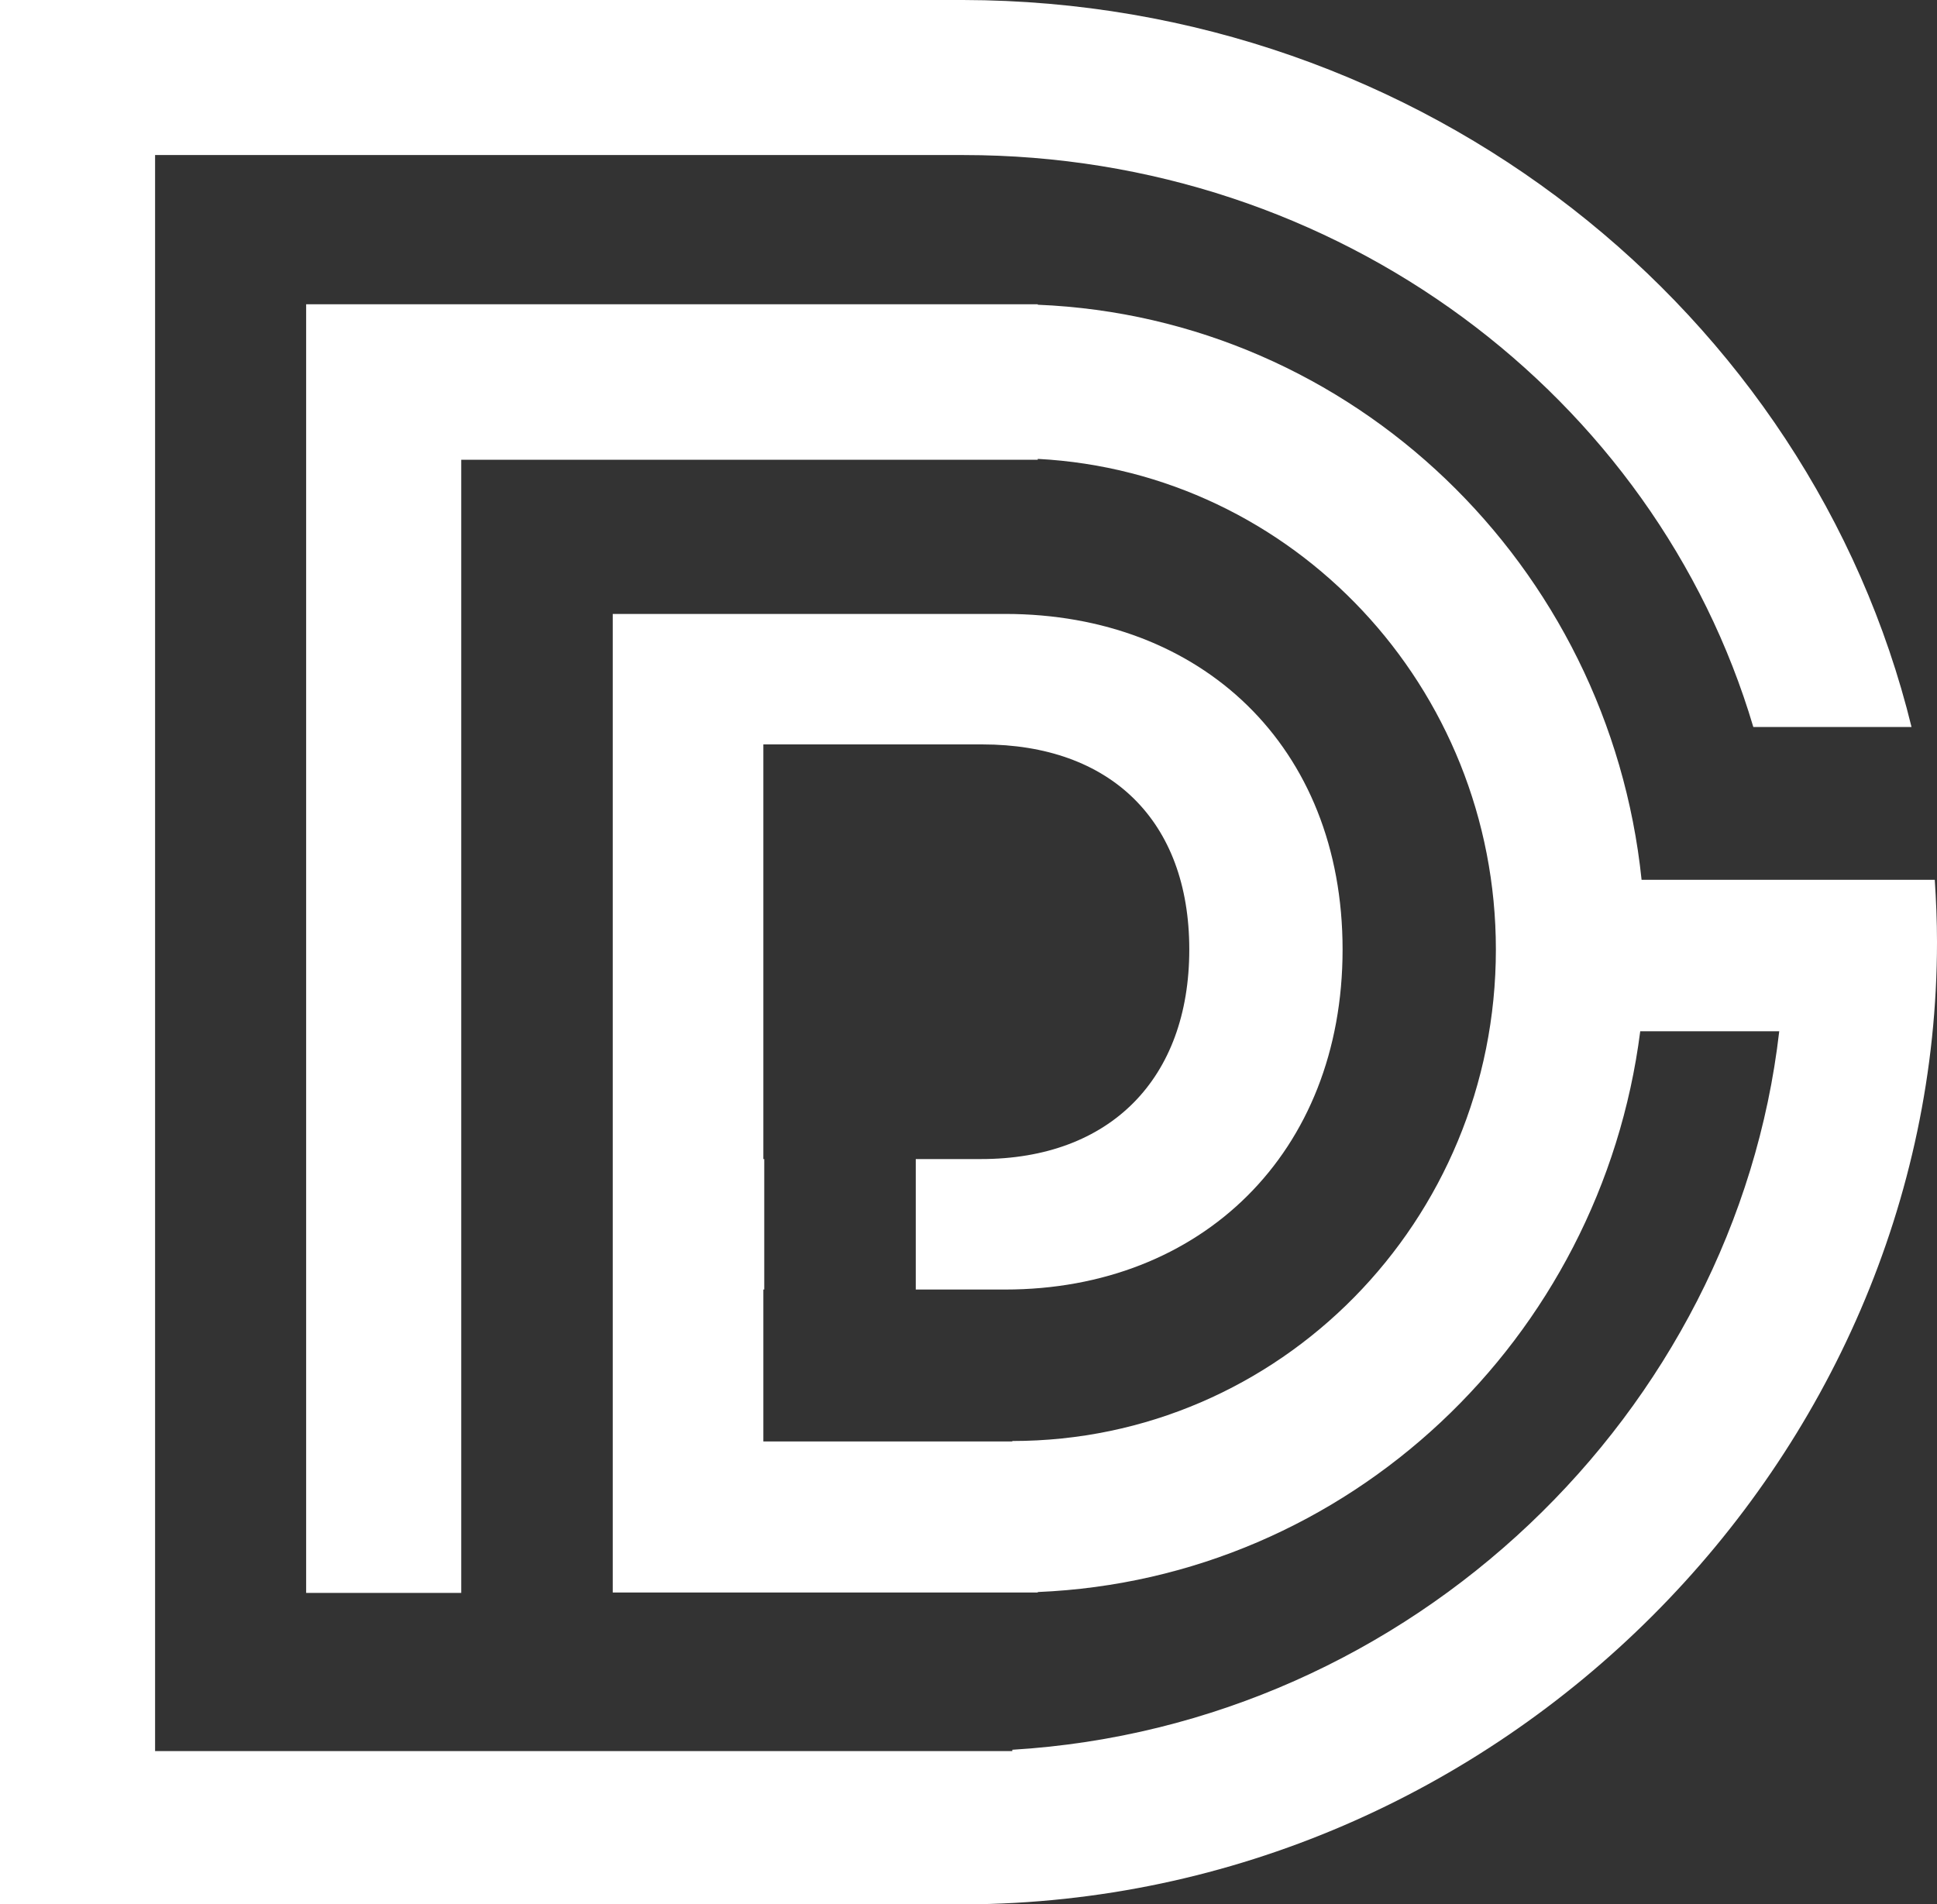
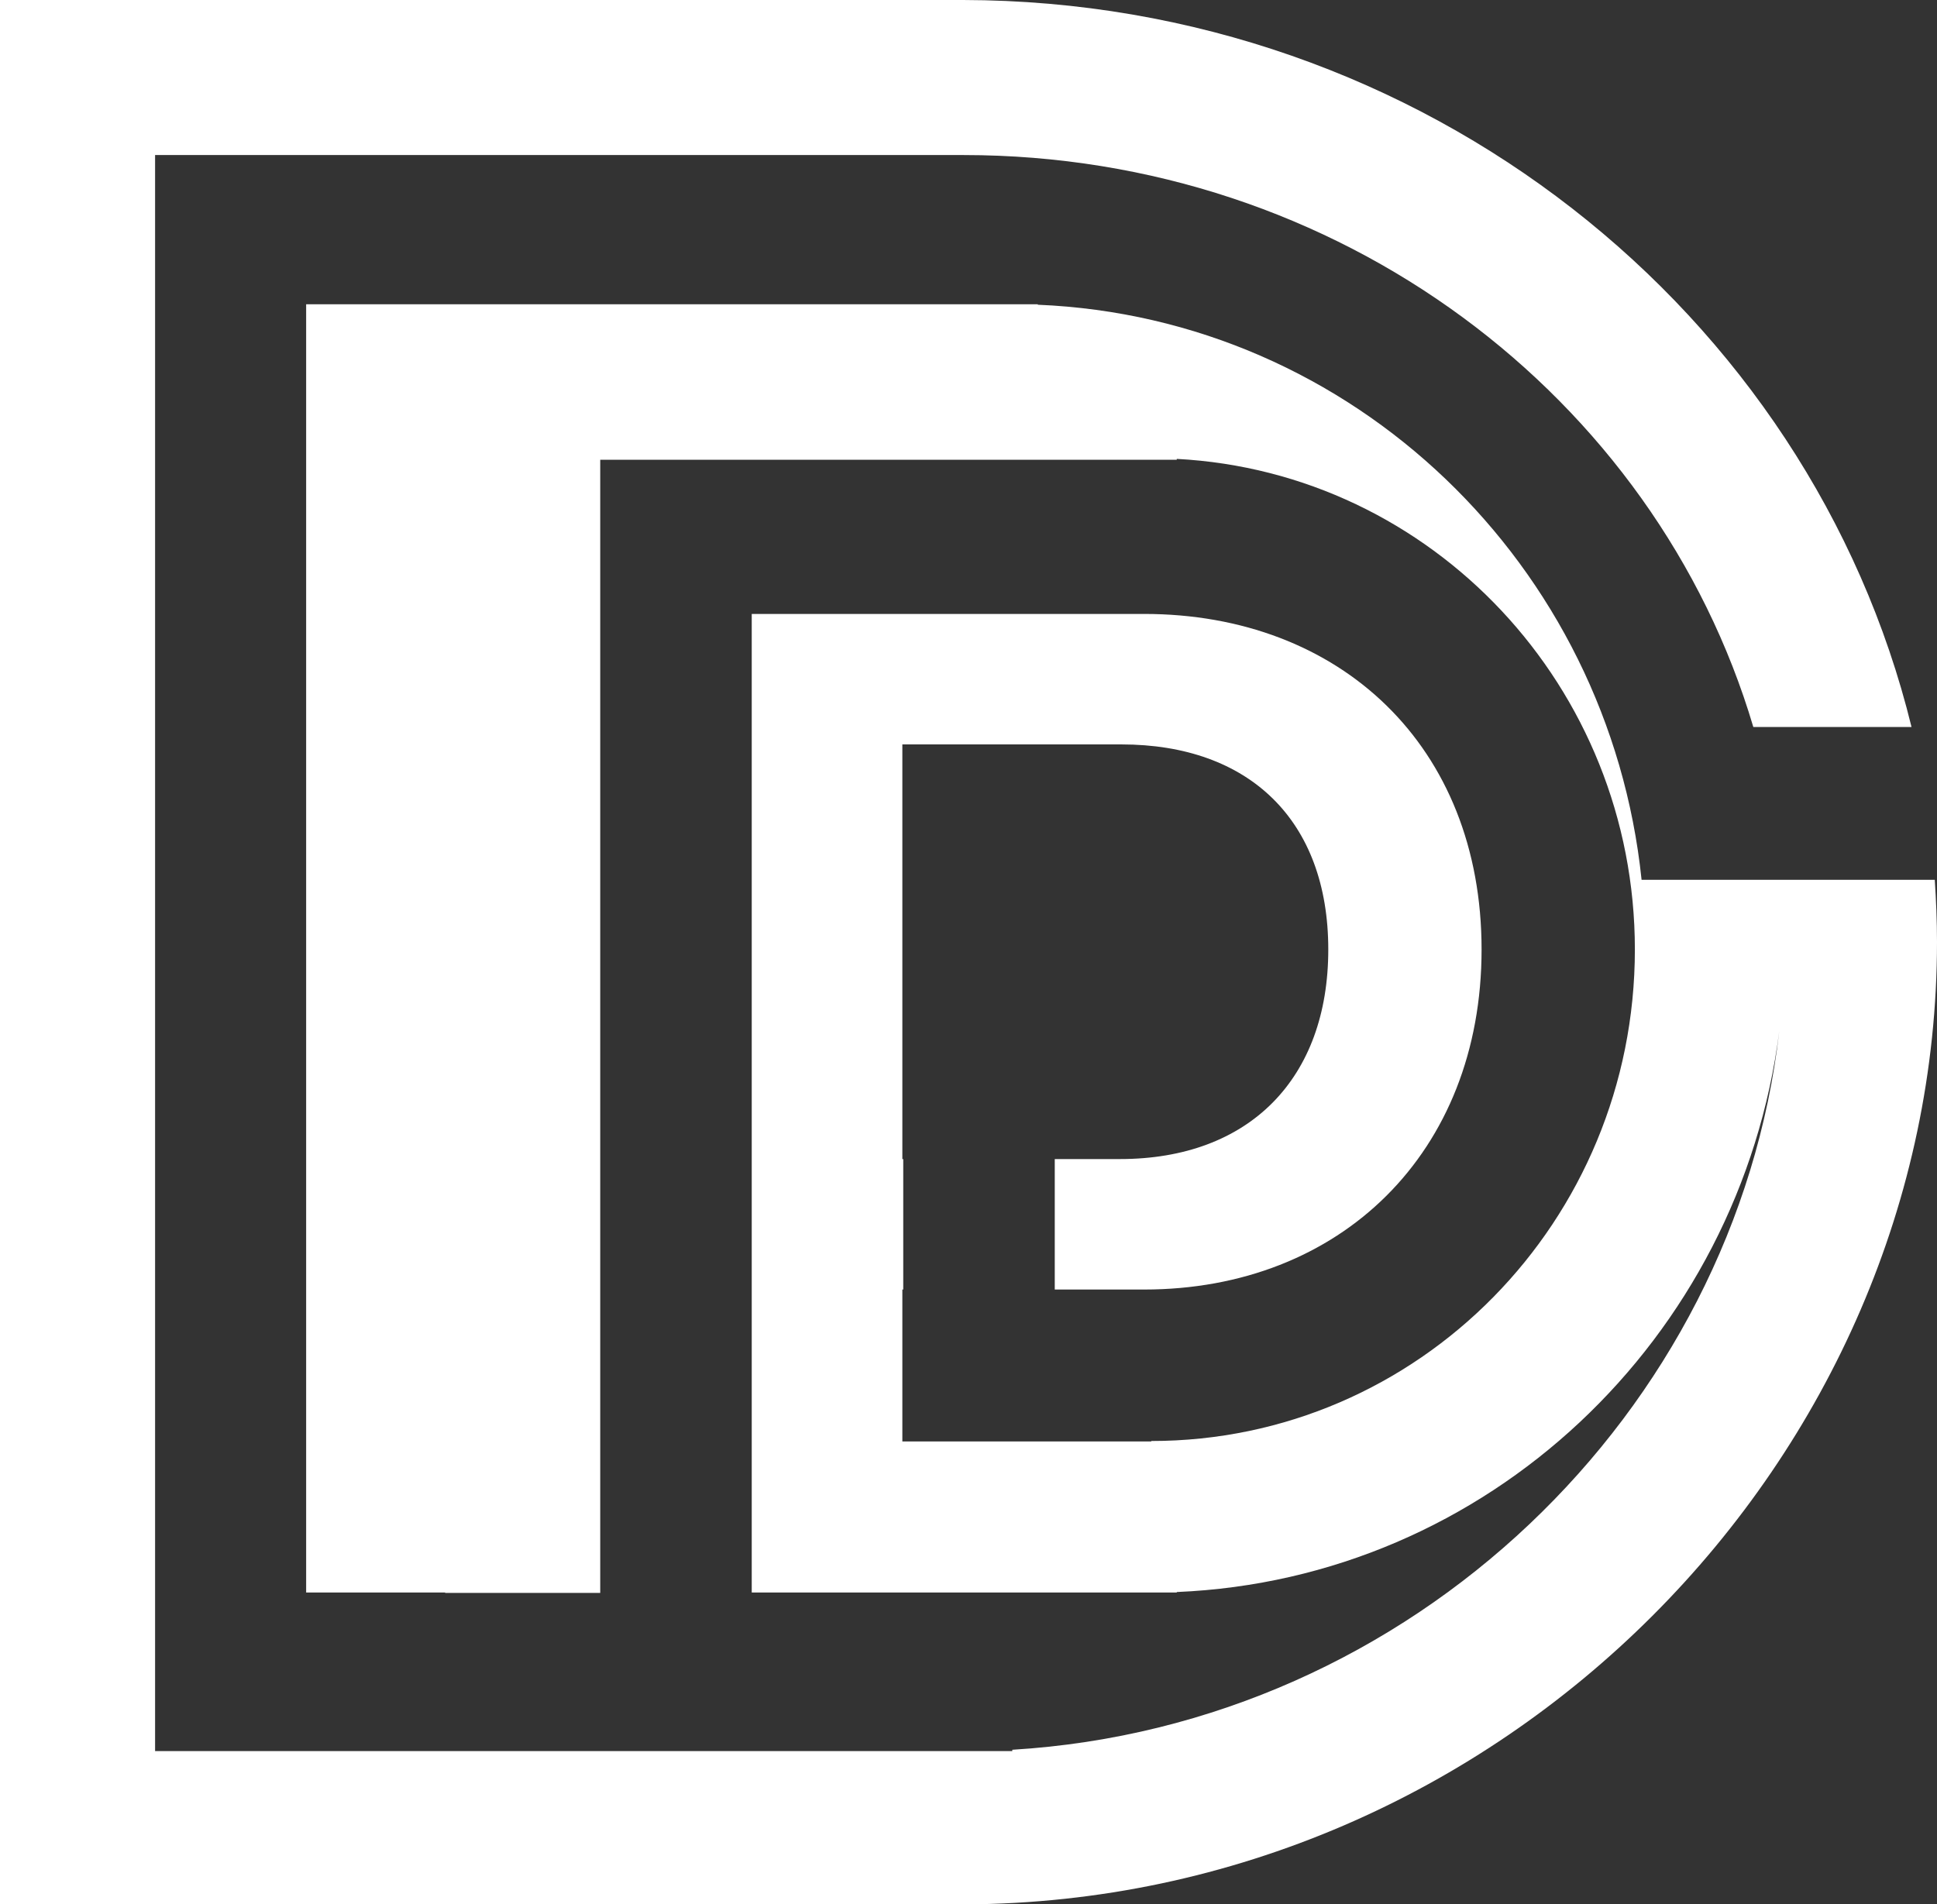
<svg xmlns="http://www.w3.org/2000/svg" version="1.1" id="logo" x="0px" y="0px" width="433.4px" height="426.2px" viewBox="-229 34 433.4 426.2" enable-background="new -229 34 433.4 426.2" xml:space="preserve">
  <rect x="-229" y="34" width="433.4" height="426.2" fill="#333333" stroke="none" />
  <g id="v1">
-     <path fill="#FFFFFF" d="M-160.5,390.4V102.1H3.2v0.1c70.6,2.9,127.8,58.3,135.1,128.7h65.6c0.3,4.6,0.5,9.2,0.5,13.9   c0,115.5-97.3,214.9-217.5,215.4v0.3H-229V34h215.5l0,0C89.7,34.2,176,104,198.7,196.7h-35.4c-21.9-73.9-92.7-128-176.7-128l0,0   h-180.9v357.2h181.2l0,0c0.4,0,0.8,0,1.2,0h9.4v-0.3C87,420.2,159.3,350,169.1,264.8H138c-8.8,68.9-65.3,122.6-134.8,125.5v0.1   h-95.1v-33.8l0,0V171.4h87.8c43.9,0,75.5,29.6,75.5,75.1s-31.6,76.1-75.5,76.1h-20v-29.2h14.6c28.9,0,46.6-18,46.6-46.9   s-17.7-45.9-46.3-45.9h-49v92.8h0.2v29.2h-0.2v34h55.7v-0.1l0,0c59.8,0,108.2-49.2,108.2-110c0-58.8-45.4-106.8-102.5-109.8v0.2   h-129v253.6h-34.7V390.4z" />
+     <path fill="#FFFFFF" d="M-160.5,390.4V102.1H3.2v0.1c70.6,2.9,127.8,58.3,135.1,128.7h65.6c0.3,4.6,0.5,9.2,0.5,13.9   c0,115.5-97.3,214.9-217.5,215.4v0.3H-229V34h215.5l0,0C89.7,34.2,176,104,198.7,196.7h-35.4c-21.9-73.9-92.7-128-176.7-128l0,0   h-180.9v357.2h181.2l0,0c0.4,0,0.8,0,1.2,0h9.4v-0.3C87,420.2,159.3,350,169.1,264.8c-8.8,68.9-65.3,122.6-134.8,125.5v0.1   h-95.1v-33.8l0,0V171.4h87.8c43.9,0,75.5,29.6,75.5,75.1s-31.6,76.1-75.5,76.1h-20v-29.2h14.6c28.9,0,46.6-18,46.6-46.9   s-17.7-45.9-46.3-45.9h-49v92.8h0.2v29.2h-0.2v34h55.7v-0.1l0,0c59.8,0,108.2-49.2,108.2-110c0-58.8-45.4-106.8-102.5-109.8v0.2   h-129v253.6h-34.7V390.4z" />
  </g>
</svg>